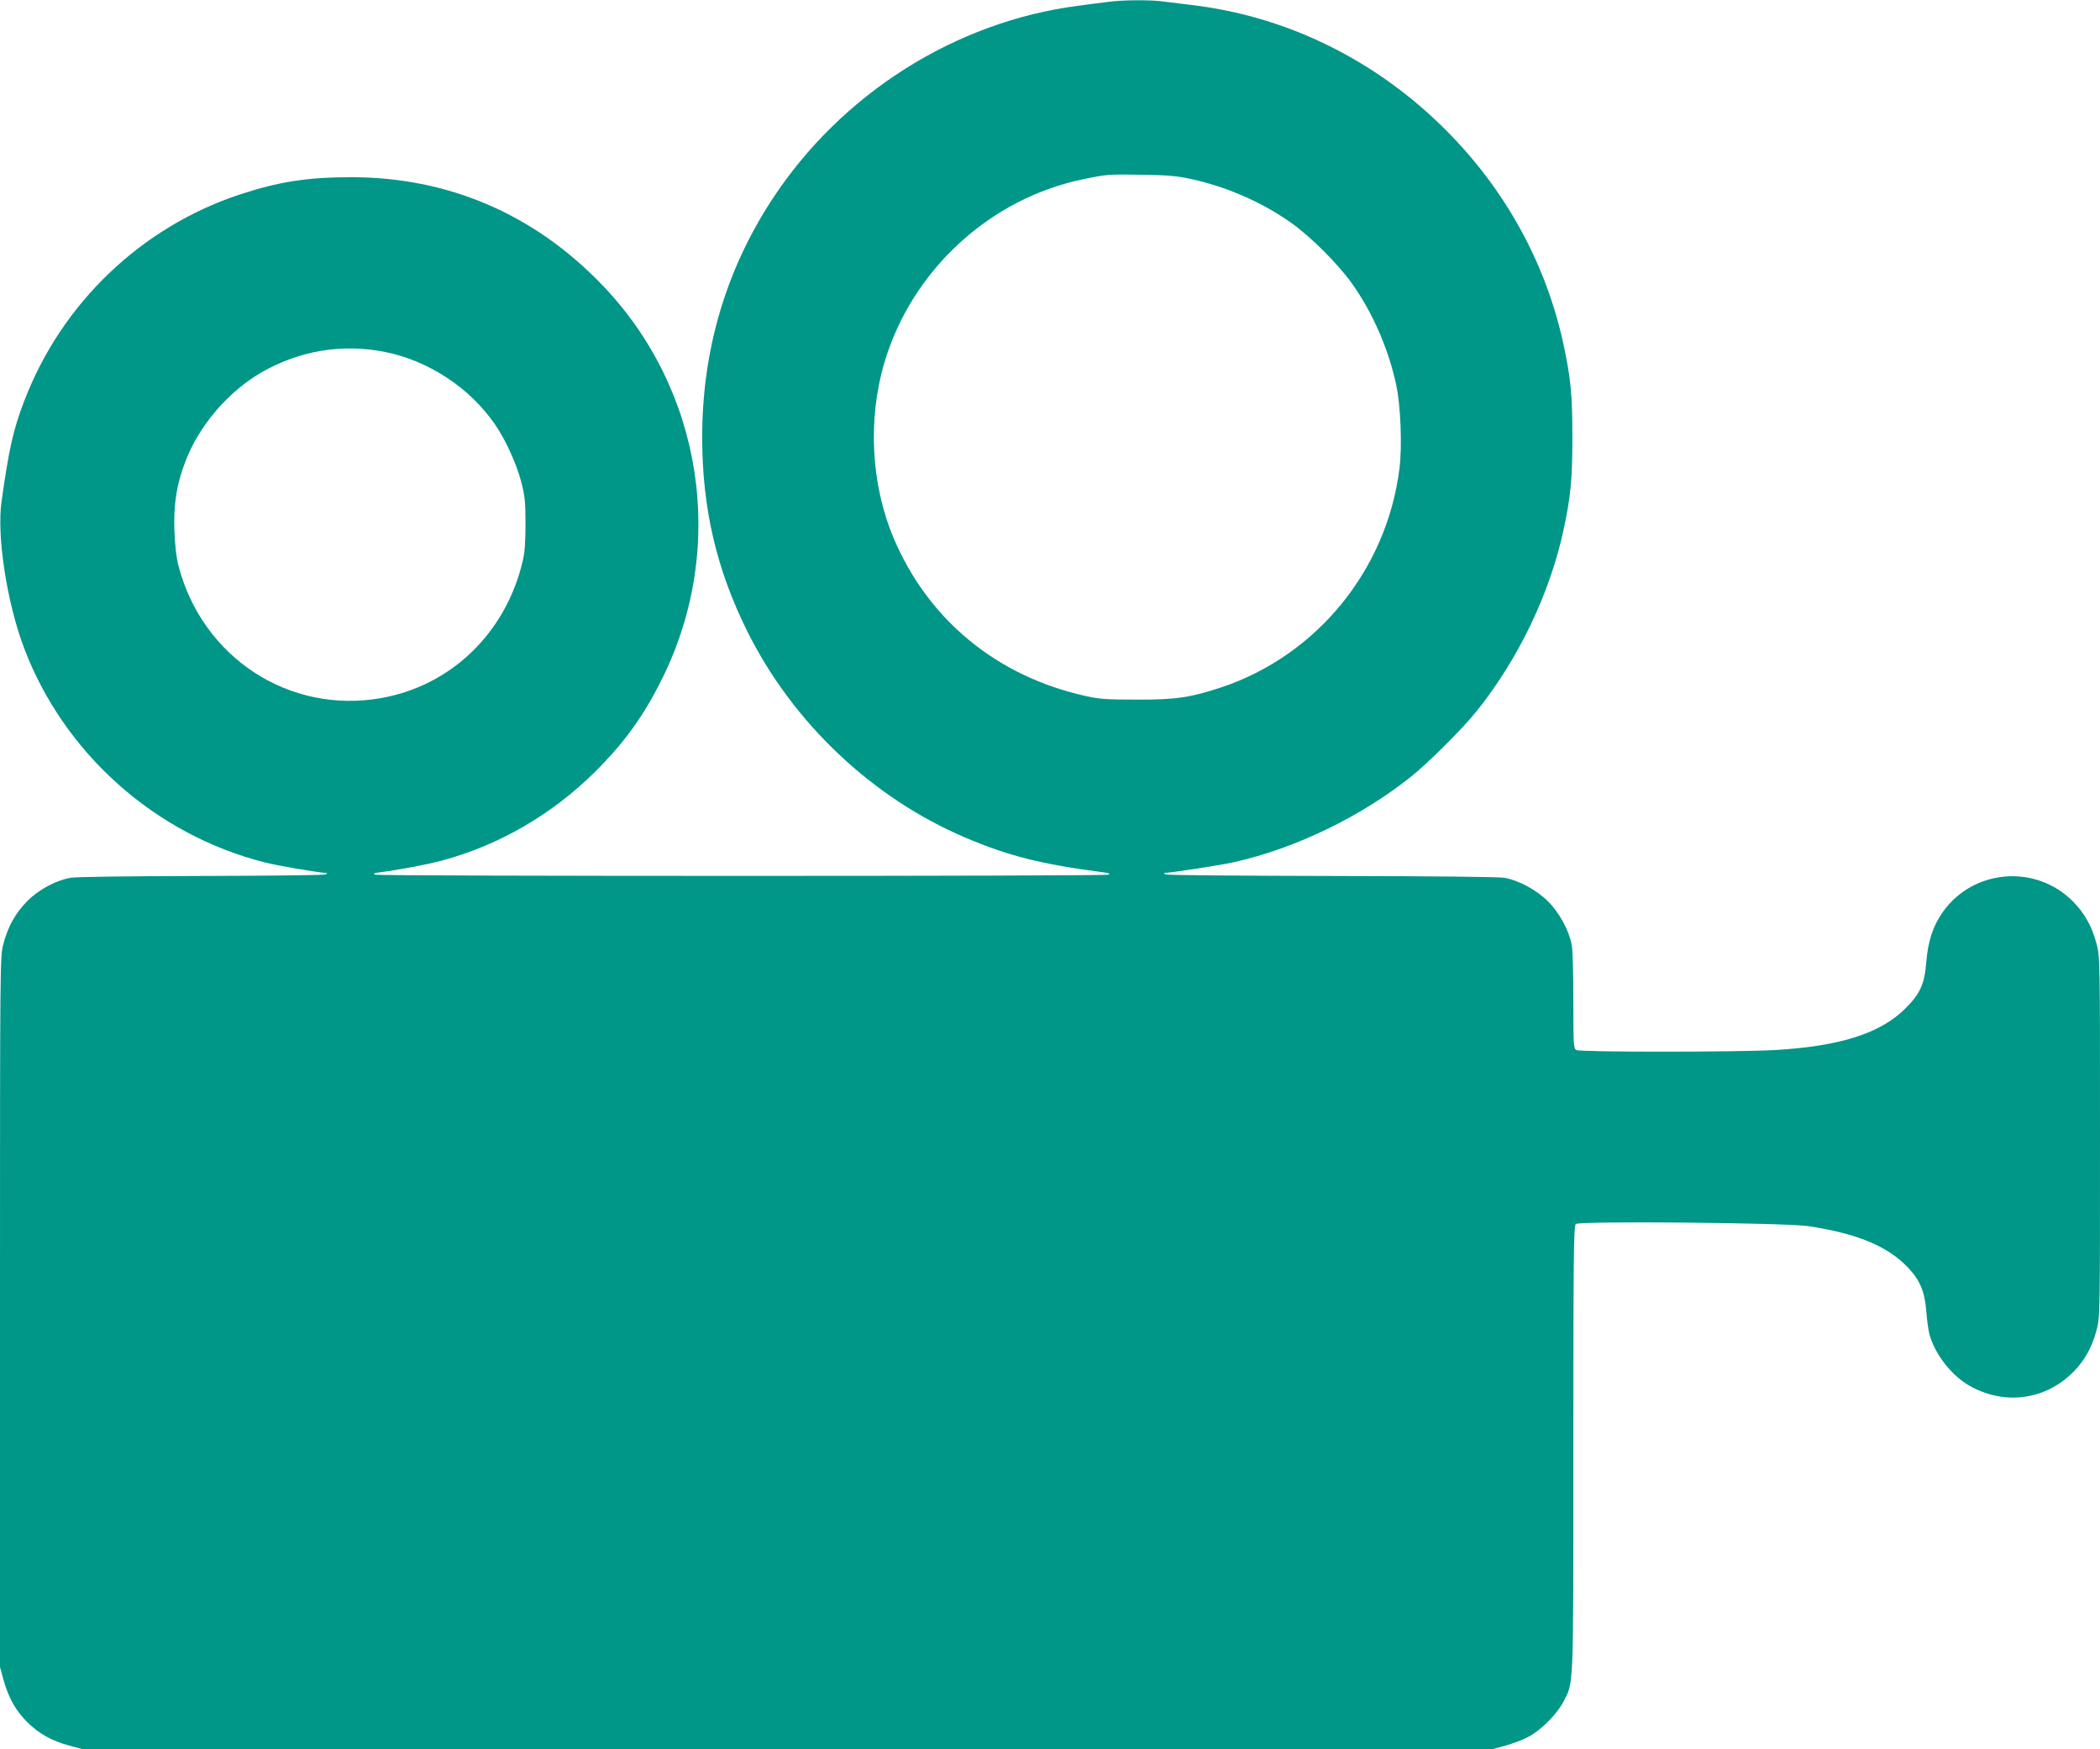
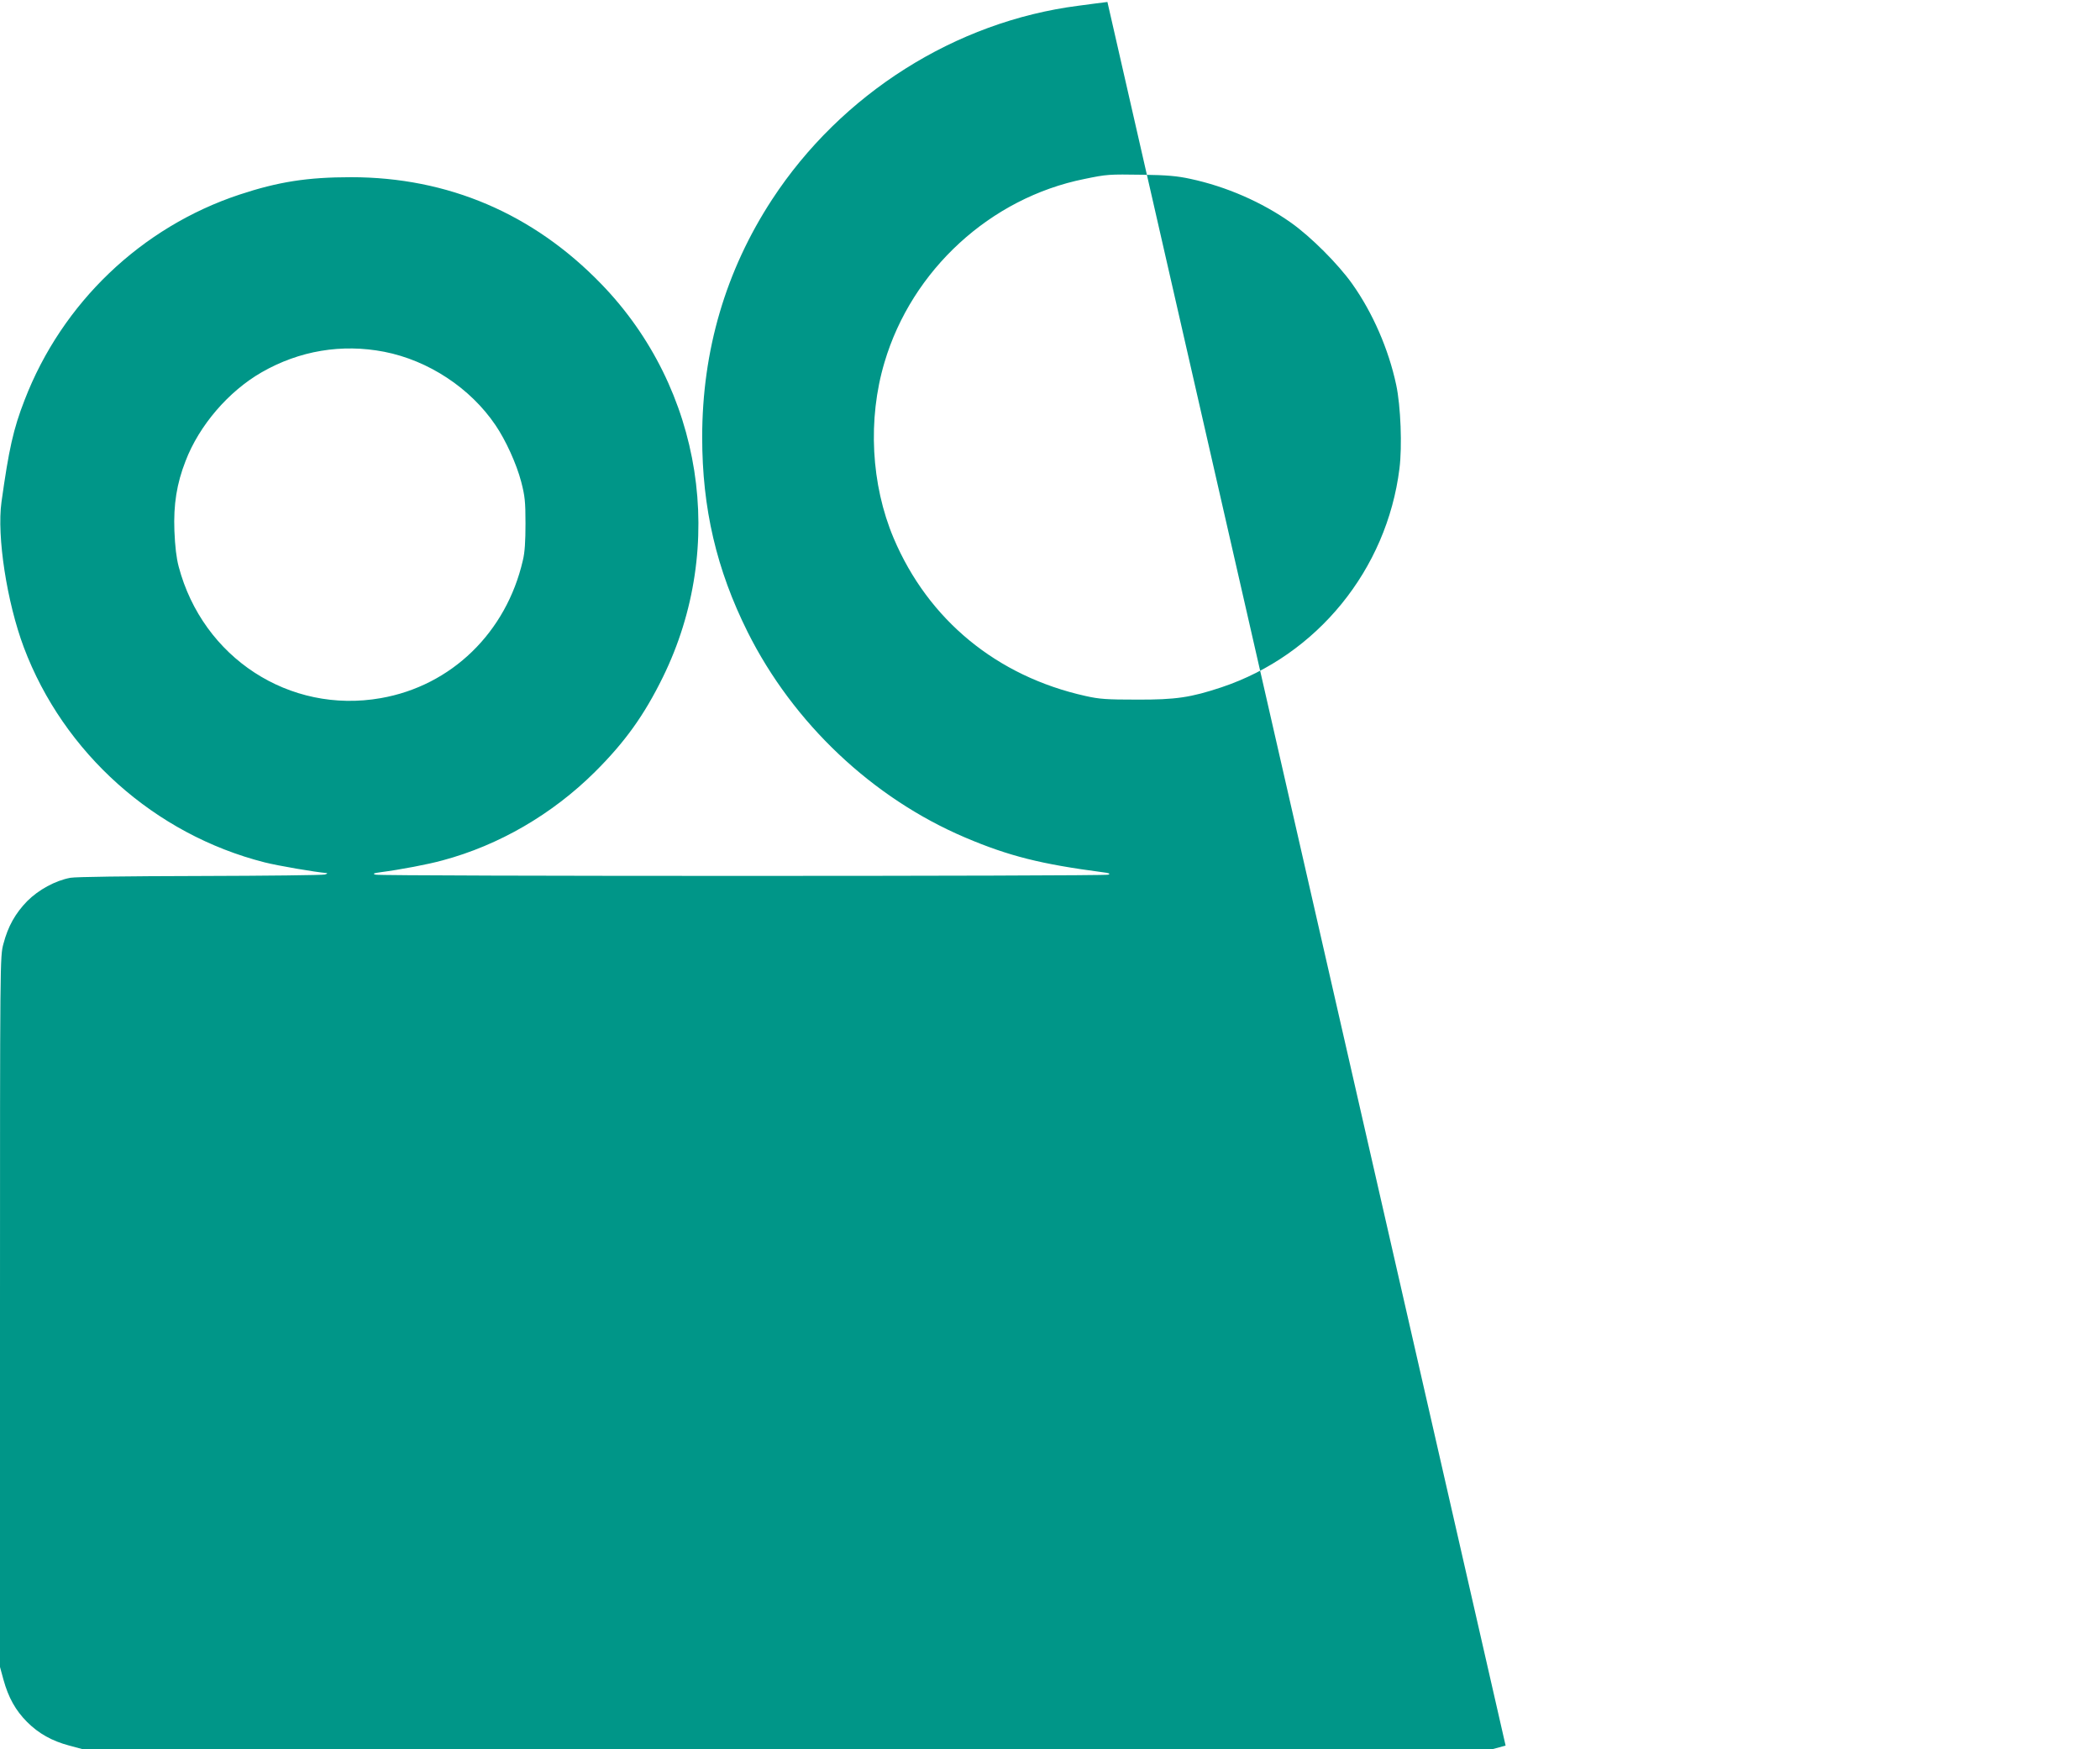
<svg xmlns="http://www.w3.org/2000/svg" version="1.0" width="1280pt" height="1066pt" viewBox="0 0 1280 1066" preserveAspectRatio="xMidYMid meet">
  <g transform="translate(0,1066) scale(0.1,-0.1)" fill="#009688" stroke="none">
-     <path d="M6750 10648 c-36 -4 -115 -15 -177 -23 -749 -96 -1445 -536 -1867 -1181 -283 -433 -426 -920 -426 -1449 0 -433 87 -806 277 -1187 278 -556 762 -1013 1327 -1253 266 -113 463 -162 836 -211 42 -5 50 -9 35 -15 -25 -10 -4431 -10 -4465 0 -21 6 -15 9 30 15 122 16 290 48 377 72 344 92 669 281 929 539 183 182 300 345 414 577 393 800 243 1759 -375 2397 -415 429 -935 651 -1525 651 -267 0 -444 -28 -680 -106 -598 -198 -1082 -660 -1310 -1252 -69 -177 -96 -300 -141 -622 -29 -209 33 -610 136 -885 242 -644 798 -1141 1468 -1311 83 -21 312 -60 377 -65 8 -1 4 -5 -10 -9 -14 -4 -356 -8 -761 -9 -452 -1 -757 -5 -790 -11 -92 -17 -194 -73 -263 -142 -72 -74 -117 -153 -145 -260 -21 -77 -21 -85 -21 -2243 l0 -2165 21 -77 c30 -109 74 -188 144 -258 71 -71 152 -116 257 -144 l78 -21 4300 0 4300 0 77 21 c43 12 105 35 138 53 77 40 172 135 213 212 65 124 62 51 62 1545 0 1176 2 1358 15 1369 23 19 1275 8 1416 -13 296 -44 485 -122 608 -252 74 -78 103 -147 112 -266 4 -53 13 -116 19 -140 35 -128 141 -261 259 -323 213 -112 454 -75 621 95 67 68 111 147 139 252 21 76 21 90 21 1177 0 1081 0 1102 -21 1178 -28 106 -73 186 -144 258 -226 228 -606 198 -792 -63 -61 -86 -91 -177 -102 -307 -10 -134 -38 -195 -131 -286 -152 -150 -402 -228 -795 -250 -236 -13 -1181 -13 -1206 0 -18 10 -19 24 -19 299 0 159 -4 313 -10 342 -16 87 -75 196 -144 265 -69 69 -178 128 -265 144 -33 6 -432 10 -1045 11 -545 1 -1002 5 -1016 9 -14 4 -20 8 -14 9 88 8 344 48 429 67 370 83 771 277 1075 520 109 87 317 295 404 404 252 316 441 710 525 1095 45 208 55 311 55 570 0 259 -10 362 -55 570 -107 492 -355 942 -719 1305 -425 425 -968 692 -1550 760 -52 6 -125 15 -162 20 -80 12 -258 11 -348 -2z m505 -1078 c220 -47 437 -142 615 -268 121 -86 286 -251 372 -372 125 -176 222 -399 268 -615 28 -130 37 -376 20 -511 -77 -616 -502 -1138 -1085 -1333 -187 -62 -278 -76 -515 -75 -184 0 -229 3 -313 22 -541 120 -959 464 -1170 962 -138 327 -159 725 -56 1071 167 564 646 1003 1218 1118 140 29 148 29 356 26 149 -2 212 -8 290 -25z m-4913 -1054 c270 -53 525 -221 678 -447 62 -91 128 -235 157 -346 22 -85 26 -119 26 -253 0 -109 -4 -176 -16 -225 -101 -440 -436 -765 -866 -840 -557 -98 -1085 246 -1232 802 -14 53 -22 122 -26 218 -6 160 14 287 68 425 83 217 262 425 464 541 230 132 488 175 747 125z" />
+     <path d="M6750 10648 c-36 -4 -115 -15 -177 -23 -749 -96 -1445 -536 -1867 -1181 -283 -433 -426 -920 -426 -1449 0 -433 87 -806 277 -1187 278 -556 762 -1013 1327 -1253 266 -113 463 -162 836 -211 42 -5 50 -9 35 -15 -25 -10 -4431 -10 -4465 0 -21 6 -15 9 30 15 122 16 290 48 377 72 344 92 669 281 929 539 183 182 300 345 414 577 393 800 243 1759 -375 2397 -415 429 -935 651 -1525 651 -267 0 -444 -28 -680 -106 -598 -198 -1082 -660 -1310 -1252 -69 -177 -96 -300 -141 -622 -29 -209 33 -610 136 -885 242 -644 798 -1141 1468 -1311 83 -21 312 -60 377 -65 8 -1 4 -5 -10 -9 -14 -4 -356 -8 -761 -9 -452 -1 -757 -5 -790 -11 -92 -17 -194 -73 -263 -142 -72 -74 -117 -153 -145 -260 -21 -77 -21 -85 -21 -2243 l0 -2165 21 -77 c30 -109 74 -188 144 -258 71 -71 152 -116 257 -144 l78 -21 4300 0 4300 0 77 21 z m505 -1078 c220 -47 437 -142 615 -268 121 -86 286 -251 372 -372 125 -176 222 -399 268 -615 28 -130 37 -376 20 -511 -77 -616 -502 -1138 -1085 -1333 -187 -62 -278 -76 -515 -75 -184 0 -229 3 -313 22 -541 120 -959 464 -1170 962 -138 327 -159 725 -56 1071 167 564 646 1003 1218 1118 140 29 148 29 356 26 149 -2 212 -8 290 -25z m-4913 -1054 c270 -53 525 -221 678 -447 62 -91 128 -235 157 -346 22 -85 26 -119 26 -253 0 -109 -4 -176 -16 -225 -101 -440 -436 -765 -866 -840 -557 -98 -1085 246 -1232 802 -14 53 -22 122 -26 218 -6 160 14 287 68 425 83 217 262 425 464 541 230 132 488 175 747 125z" />
  </g>
</svg>